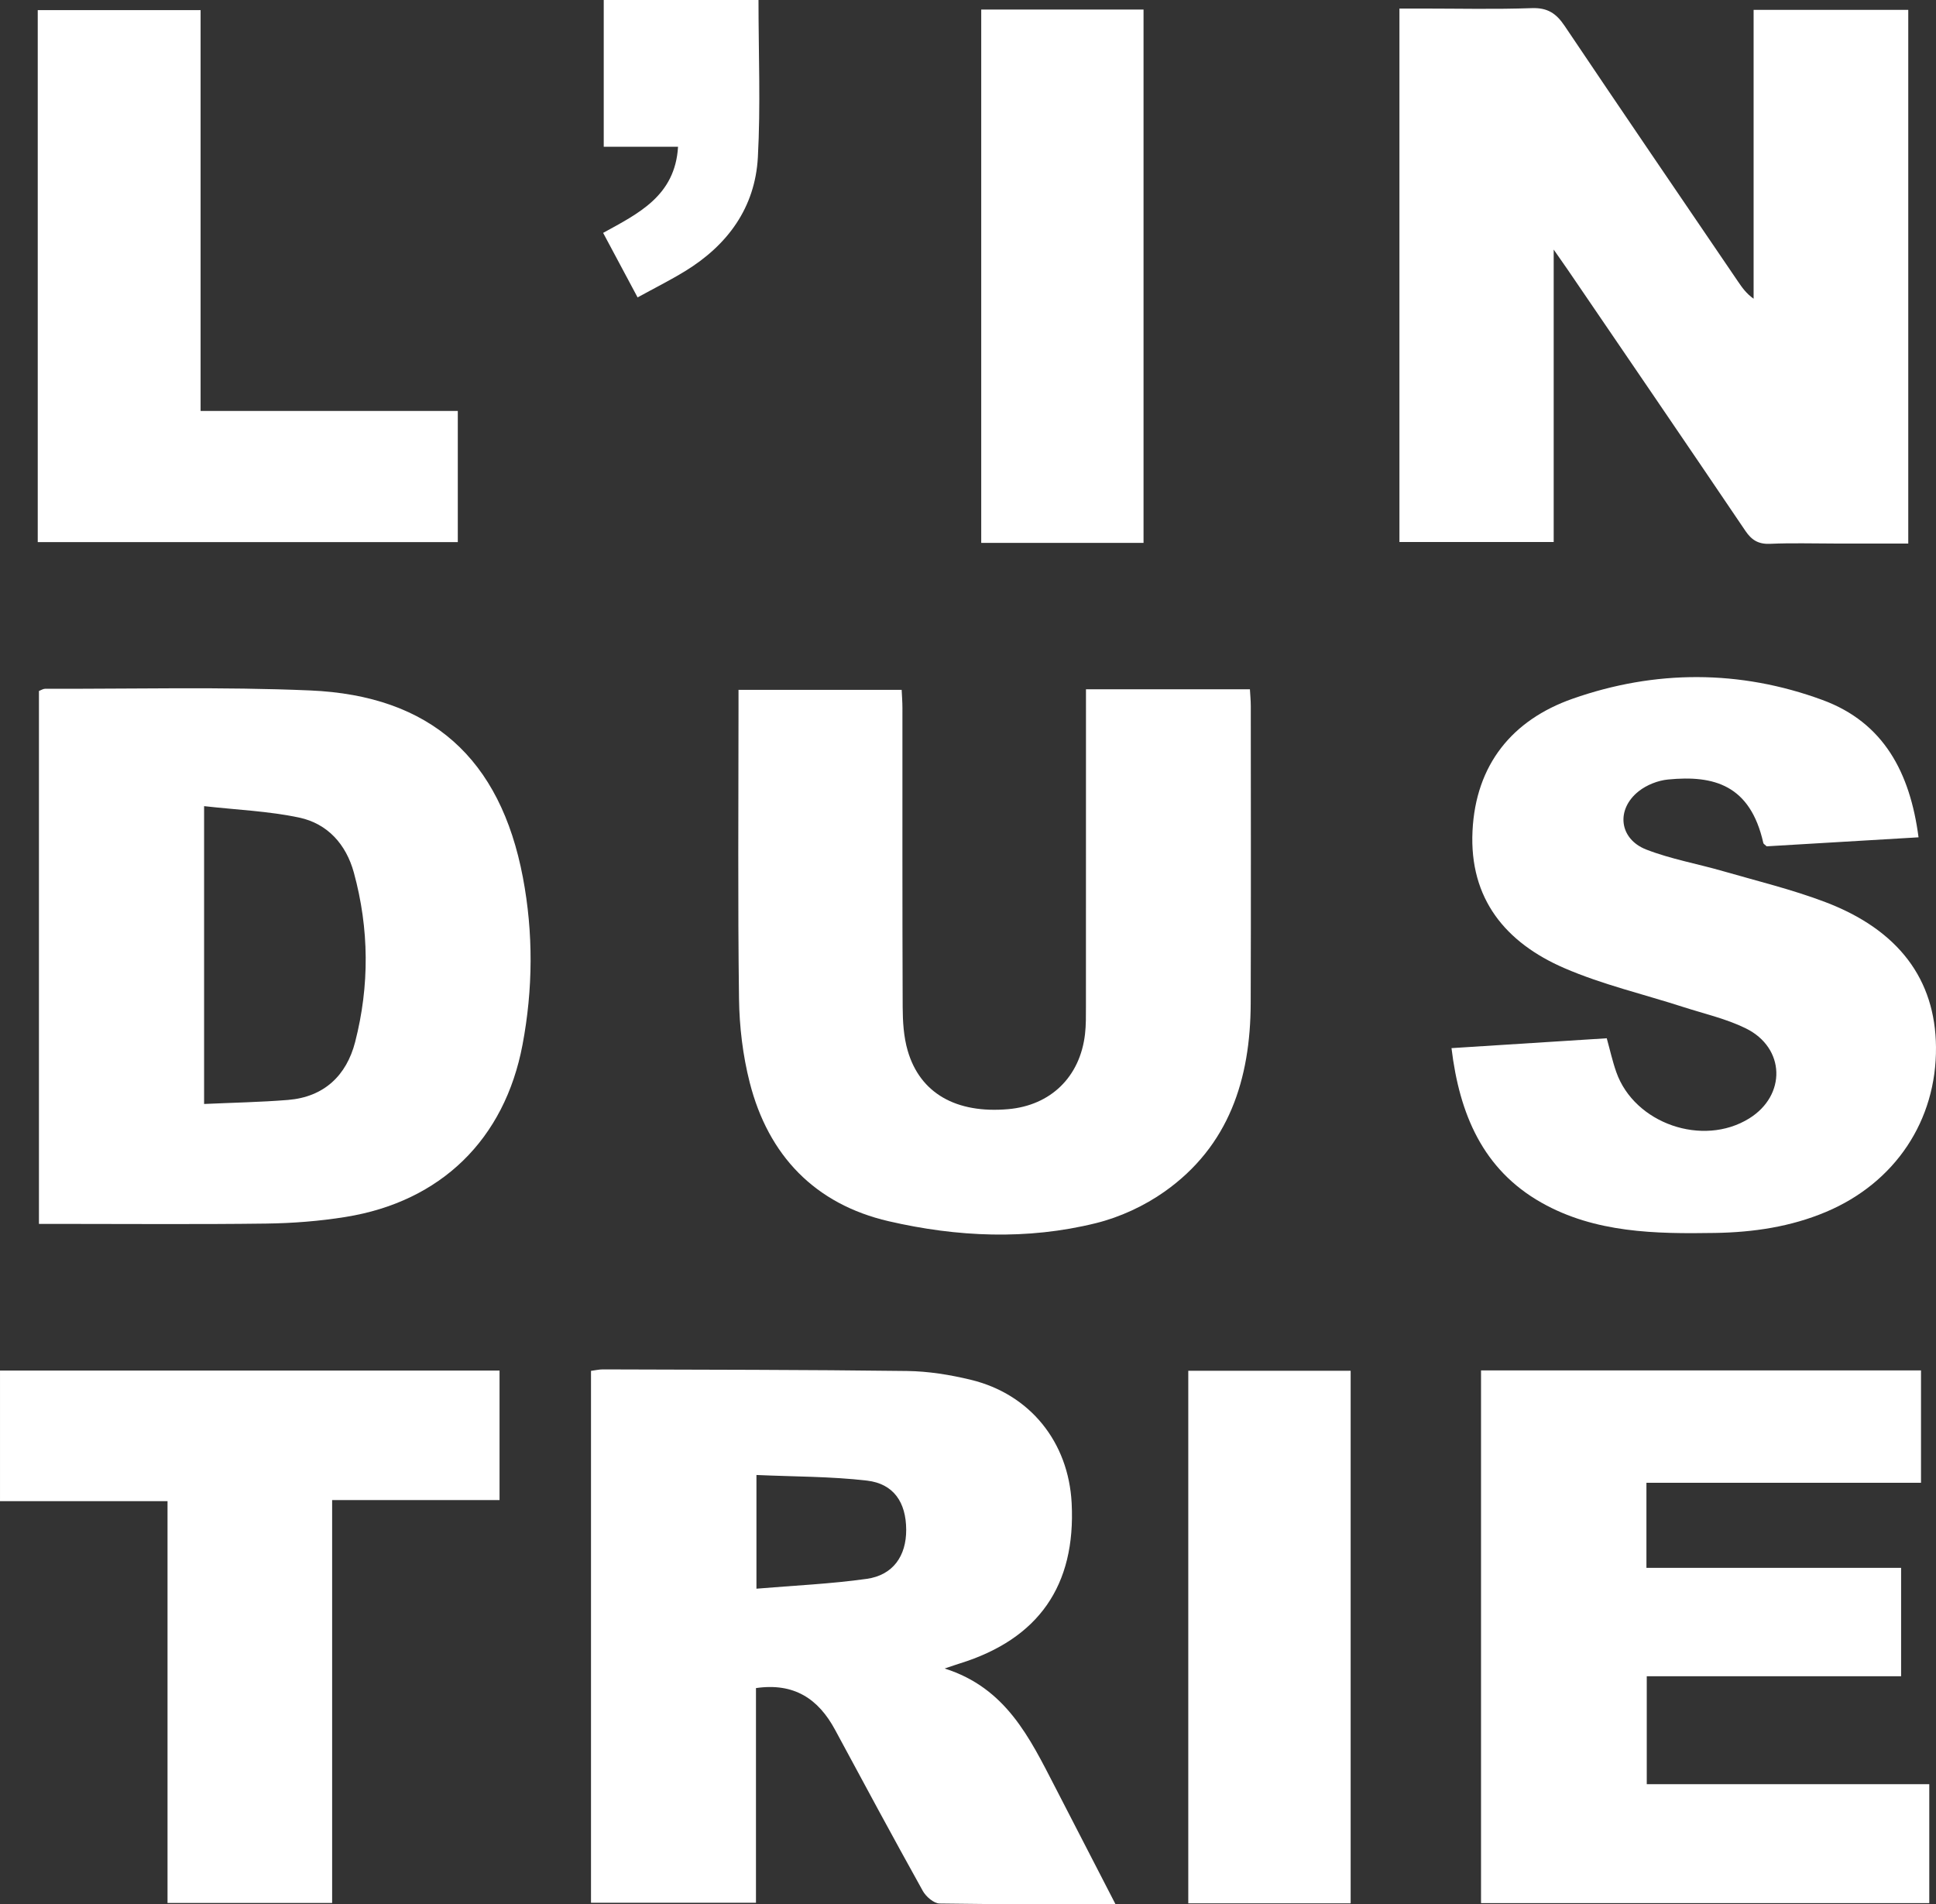
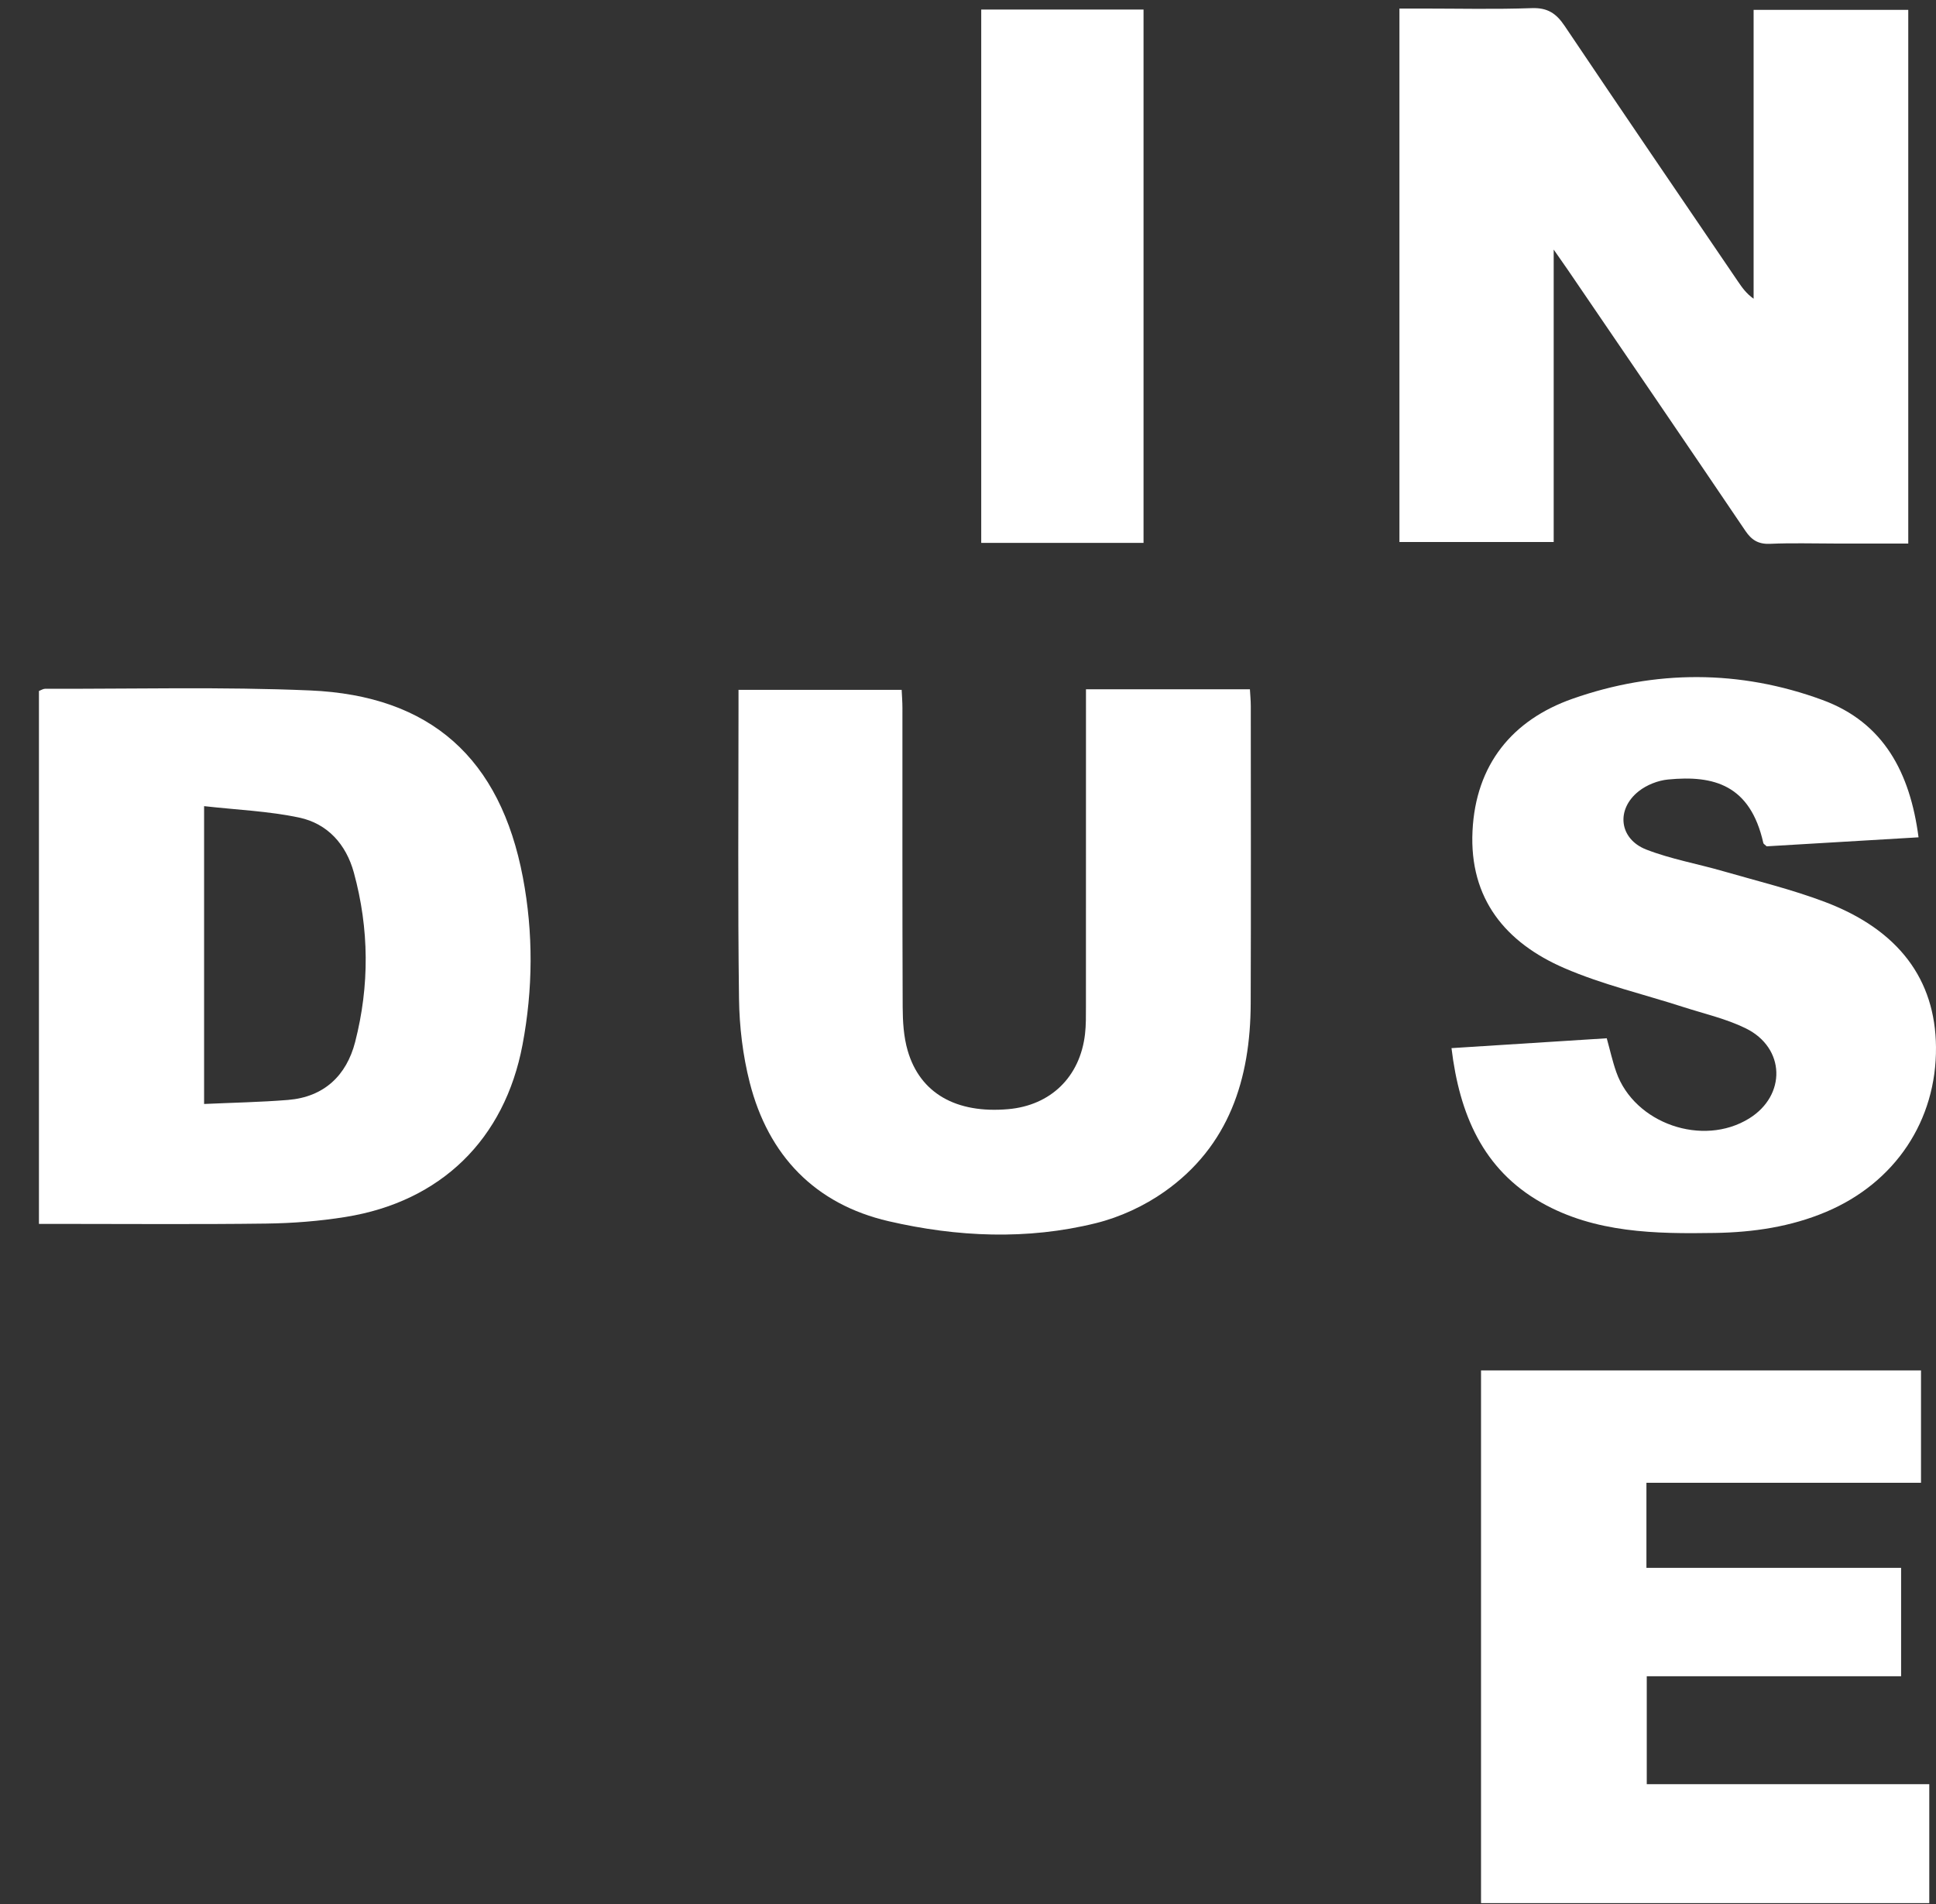
<svg xmlns="http://www.w3.org/2000/svg" version="1.1" x="0px" y="0px" viewBox="0 0 569.372 560.075" xml:space="preserve">
  <rect x="0" y="0" width="569.372" height="560.075" fill="#333333" stroke="none" />
  <g id="Bg">
</g>
  <g id="Object">
    <g>
      <path fill-rule="evenodd" clip-rule="evenodd" fill="#FFFFFF" d="M456.937,73.411c0,29.486,0,57.532,0,86.02    c-15.358,0-30.213,0-45.368,0c0-52.166,0-104.212,0-156.916c2.23,0,4.344,0,6.457,0c10.827,0,21.664,0.263,32.478-0.123    c4.617-0.165,7.175,1.54,9.638,5.208c16.896,25.156,33.992,50.179,51.026,75.244c1.195,1.759,2.417,3.5,4.562,5.021    c0-28.19,0-56.38,0-84.957c15.465,0,30.332,0,45.483,0c0,52.245,0,104.298,0,156.967c-7.368,0-14.486,0-21.604,0    c-6.33,0-12.669-0.203-18.986,0.081c-3.414,0.153-5.426-1.023-7.318-3.824c-17.34-25.66-34.817-51.228-52.258-76.819    C459.969,77.734,458.863,76.175,456.937,73.411z" />
-       <path fill-rule="evenodd" clip-rule="evenodd" fill="#FFFFFF" d="M328.045,560.053c-18.081,0-34.903,0.109-51.72-0.166    c-1.697-0.028-3.997-2.021-4.934-3.705c-8.737-15.714-17.272-31.542-25.793-47.375c-4.908-9.122-12.059-13.907-23.269-12.28    c0,20.937,0,41.842,0,63.136c-16.411,0-32.289,0-48.517,0c0-52.134,0-104.172,0-156.444c1.267-0.162,2.382-0.434,3.498-0.43    c29.819,0.102,59.641,0.089,89.457,0.469c6.265,0.08,12.633,1.107,18.739,2.584c17.438,4.215,28.743,18.324,29.666,36.281    c1.245,24.248-9.727,39.964-32.921,47.165c-1.101,0.342-2.188,0.729-4.434,1.481c18.095,5.709,25.047,20.486,32.469,34.834    C316.072,536.782,321.823,547.977,328.045,560.053z M222.469,467.292c11.092-0.938,21.837-1.404,32.438-2.895    c7.725-1.085,11.638-6.727,11.604-14.455c-0.034-8.037-3.673-13.531-11.548-14.445c-10.641-1.235-21.435-1.152-32.493-1.65    C222.469,445.114,222.469,455.356,222.469,467.292z" />
      <path fill-rule="evenodd" clip-rule="evenodd" fill="#FFFFFF" d="M11.454,359.992c0-52.714,0-104.646,0-156.752    c0.647-0.24,1.236-0.649,1.824-0.648c25.976,0.076,51.986-0.621,77.919,0.491c35.549,1.524,55.958,20.04,62.585,55.004    c3.103,16.369,2.974,32.86-0.106,49.194c-5.257,27.89-24.037,46.153-52.019,50.664c-7.686,1.238-15.541,1.849-23.329,1.951    c-20.314,0.267-40.633,0.093-60.951,0.095C15.58,359.992,13.784,359.992,11.454,359.992z M60.024,237.115    c0,30.124,0,58.493,0,87.603c8.459-0.388,16.585-0.534,24.671-1.187c10.596-0.855,17.212-7.176,19.75-17.041    c4.257-16.549,4.149-33.287-0.376-49.826c-2.272-8.301-7.721-14.416-16.1-16.188C78.982,238.574,69.67,238.207,60.024,237.115z" />
      <path fill-rule="evenodd" clip-rule="evenodd" fill="#FFFFFF" d="M319.381,202.742c16.424,0,32.039,0,48.213,0    c0.094,1.705,0.256,3.301,0.257,4.896c0.011,29.162,0.074,58.324-0.026,87.485c-0.078,22.247-6.361,41.973-25.328,55.375    c-5.971,4.218-13.11,7.521-20.202,9.277c-20.239,5.015-40.839,4.078-60.941-0.569c-21.649-5.004-35.397-19.311-40.869-40.811    c-2.032-7.983-3.037-16.42-3.145-24.668c-0.373-28.49-0.145-56.989-0.146-85.484c0-1.654,0-3.309,0-5.336    c16.026,0,31.753,0,47.984,0c0.079,1.789,0.222,3.549,0.223,5.311c0.014,29.329-0.048,58.657,0.072,87.985    c0.018,4.288,0.287,8.746,1.471,12.826c3.644,12.559,14.275,18.549,29.55,17.216c12.509-1.093,21.157-9.487,22.606-22.093    c0.303-2.638,0.268-5.322,0.269-7.986c0.019-28.995,0.012-57.99,0.013-86.985C319.381,207.209,319.381,205.238,319.381,202.742z" />
      <path fill-rule="evenodd" clip-rule="evenodd" fill="#FFFFFF" d="M435.566,559.779c0-52.543,0-104.47,0-156.701    c43.189,0,86.106,0,129.396,0c0,10.791,0,21.539,0,33.066c-26.762,0-53.613,0-80.751,0c0,8.676,0,16.578,0,25.018    c25.001,0,49.743,0,74.899,0c0,10.762,0,20.999,0,31.877c-24.678,0-49.547,0-74.802,0c0,10.823,0,21.012,0,31.755    c27.813,0,55.386,0,83.087,0c0,11.964,0,23.374,0,34.985C523.346,559.779,479.618,559.779,435.566,559.779z" />
      <path fill-rule="evenodd" clip-rule="evenodd" fill="#FFFFFF" d="M564.238,246.285c-15.454,0.916-30.212,1.792-44.661,2.648    c-0.535-0.506-0.924-0.693-0.982-0.955c-3.841-17.123-14.553-20.023-28.045-18.698c-2.977,0.292-6.258,1.594-8.6,3.443    c-6.771,5.346-5.79,14.051,2.231,17.165c7.241,2.813,15.037,4.177,22.54,6.345c10.064,2.907,20.305,5.385,30.072,9.093    c21.607,8.201,32.395,22.779,32.575,42.637c0.197,21.638-12.031,39.913-32.275,48.474c-10.47,4.427-21.495,6.03-32.688,6.215    c-17.553,0.289-35.278,0.015-51.063-8.905c-17.252-9.75-24.12-26.064-26.459-45.455c15.529-0.986,30.447-1.934,45.658-2.899    c0.936,3.357,1.671,6.737,2.815,9.974c5.349,15.128,25.424,22.076,39.078,13.604c10.958-6.8,10.651-20.75-0.978-26.484    c-5.754-2.838-12.203-4.286-18.365-6.277c-11.697-3.782-23.808-6.598-35.034-11.458c-17.23-7.46-27.966-20.364-26.995-40.323    c0.949-19.521,11.673-32.666,29.434-38.907c24.269-8.529,49.182-8.563,73.458,0.354    C554.017,212.504,561.75,227.298,564.238,246.285z" />
-       <path fill-rule="evenodd" clip-rule="evenodd" fill="#FFFFFF" d="M146.914,403.128c0,12.6,0,25.019,0,38.092    c-16.202,0-32.4,0-49.234,0c0,39.829,0,79.016,0,118.518c-16.368,0-32.091,0-48.412,0c0-39.359,0-78.545,0-118.197    c-16.679,0-32.769,0-49.267,0c0-12.994,0-25.521,0-38.412C48.932,403.128,97.778,403.128,146.914,403.128z" />
-       <path fill-rule="evenodd" clip-rule="evenodd" fill="#FFFFFF" d="M58.994,2.978c0,39.252,0,78.324,0,117.9    c25.41,0,50.326,0,75.642,0c0,13.051,0,25.605,0,38.583c-40.999,0-82.046,0-123.536,0c0-51.938,0-103.979,0-156.483    C26.688,2.978,42.405,2.978,58.994,2.978z" />
      <path fill-rule="evenodd" clip-rule="evenodd" fill="#FFFFFF" d="M336.311,159.685c-16.114,0-31.716,0-47.736,0    c0-52.32,0-104.448,0-156.876c15.822,0,31.564,0,47.736,0C336.311,54.982,336.311,107.116,336.311,159.685z" />
-       <path fill-rule="evenodd" clip-rule="evenodd" fill="#FFFFFF" d="M397.222,559.836c-16.179,0-31.771,0-47.753,0    c0-52.214,0-104.21,0-156.638c15.785,0,31.621,0,47.753,0C397.222,455.356,397.222,507.372,397.222,559.836z" />
-       <path fill-rule="evenodd" clip-rule="evenodd" fill="#FFFFFF" d="M223.072,0c0,15.716,0.645,31.028-0.185,46.259    c-0.805,14.803-8.884,25.848-21.443,33.523c-4.377,2.675-8.982,4.978-13.93,7.695c-3.451-6.462-6.714-12.57-10.135-18.977    c10.355-5.706,21.175-10.871,22.031-25.336c-7.399,0-14.484,0-21.853,0c0-14.585,0-28.658,0-43.165C192.744,0,207.926,0,223.072,0    z" />
    </g>
  </g>
</svg>